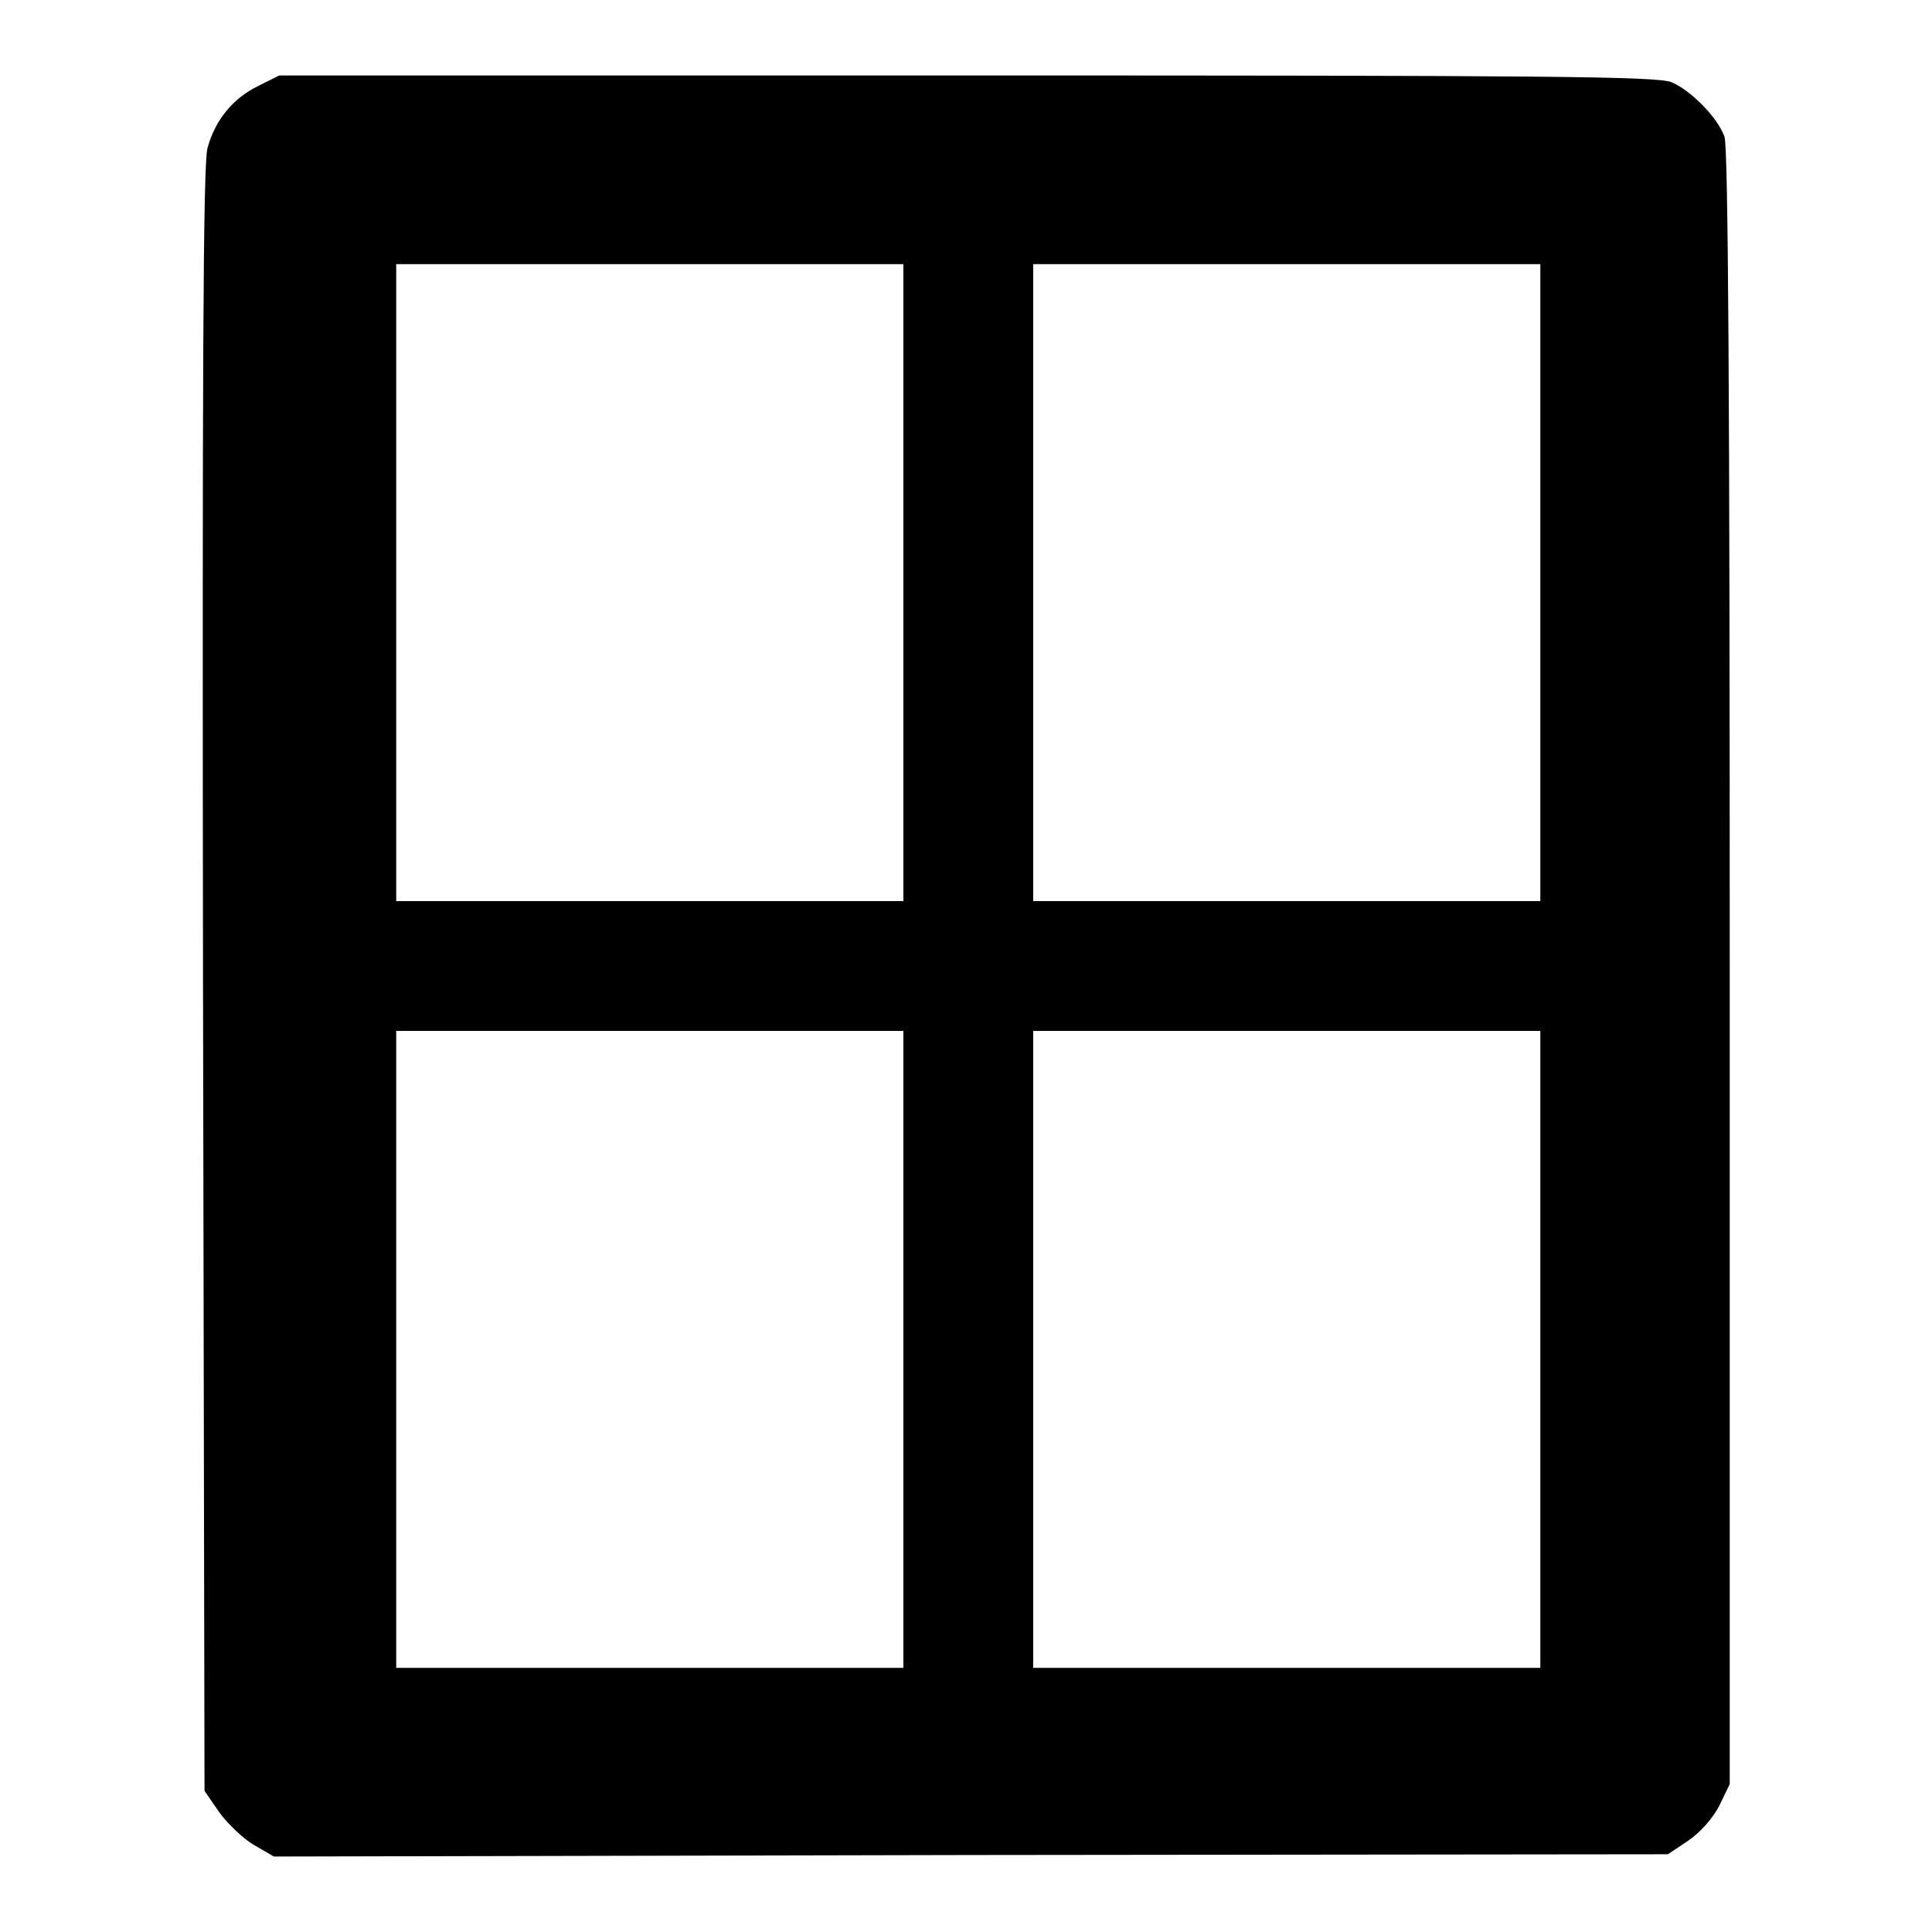
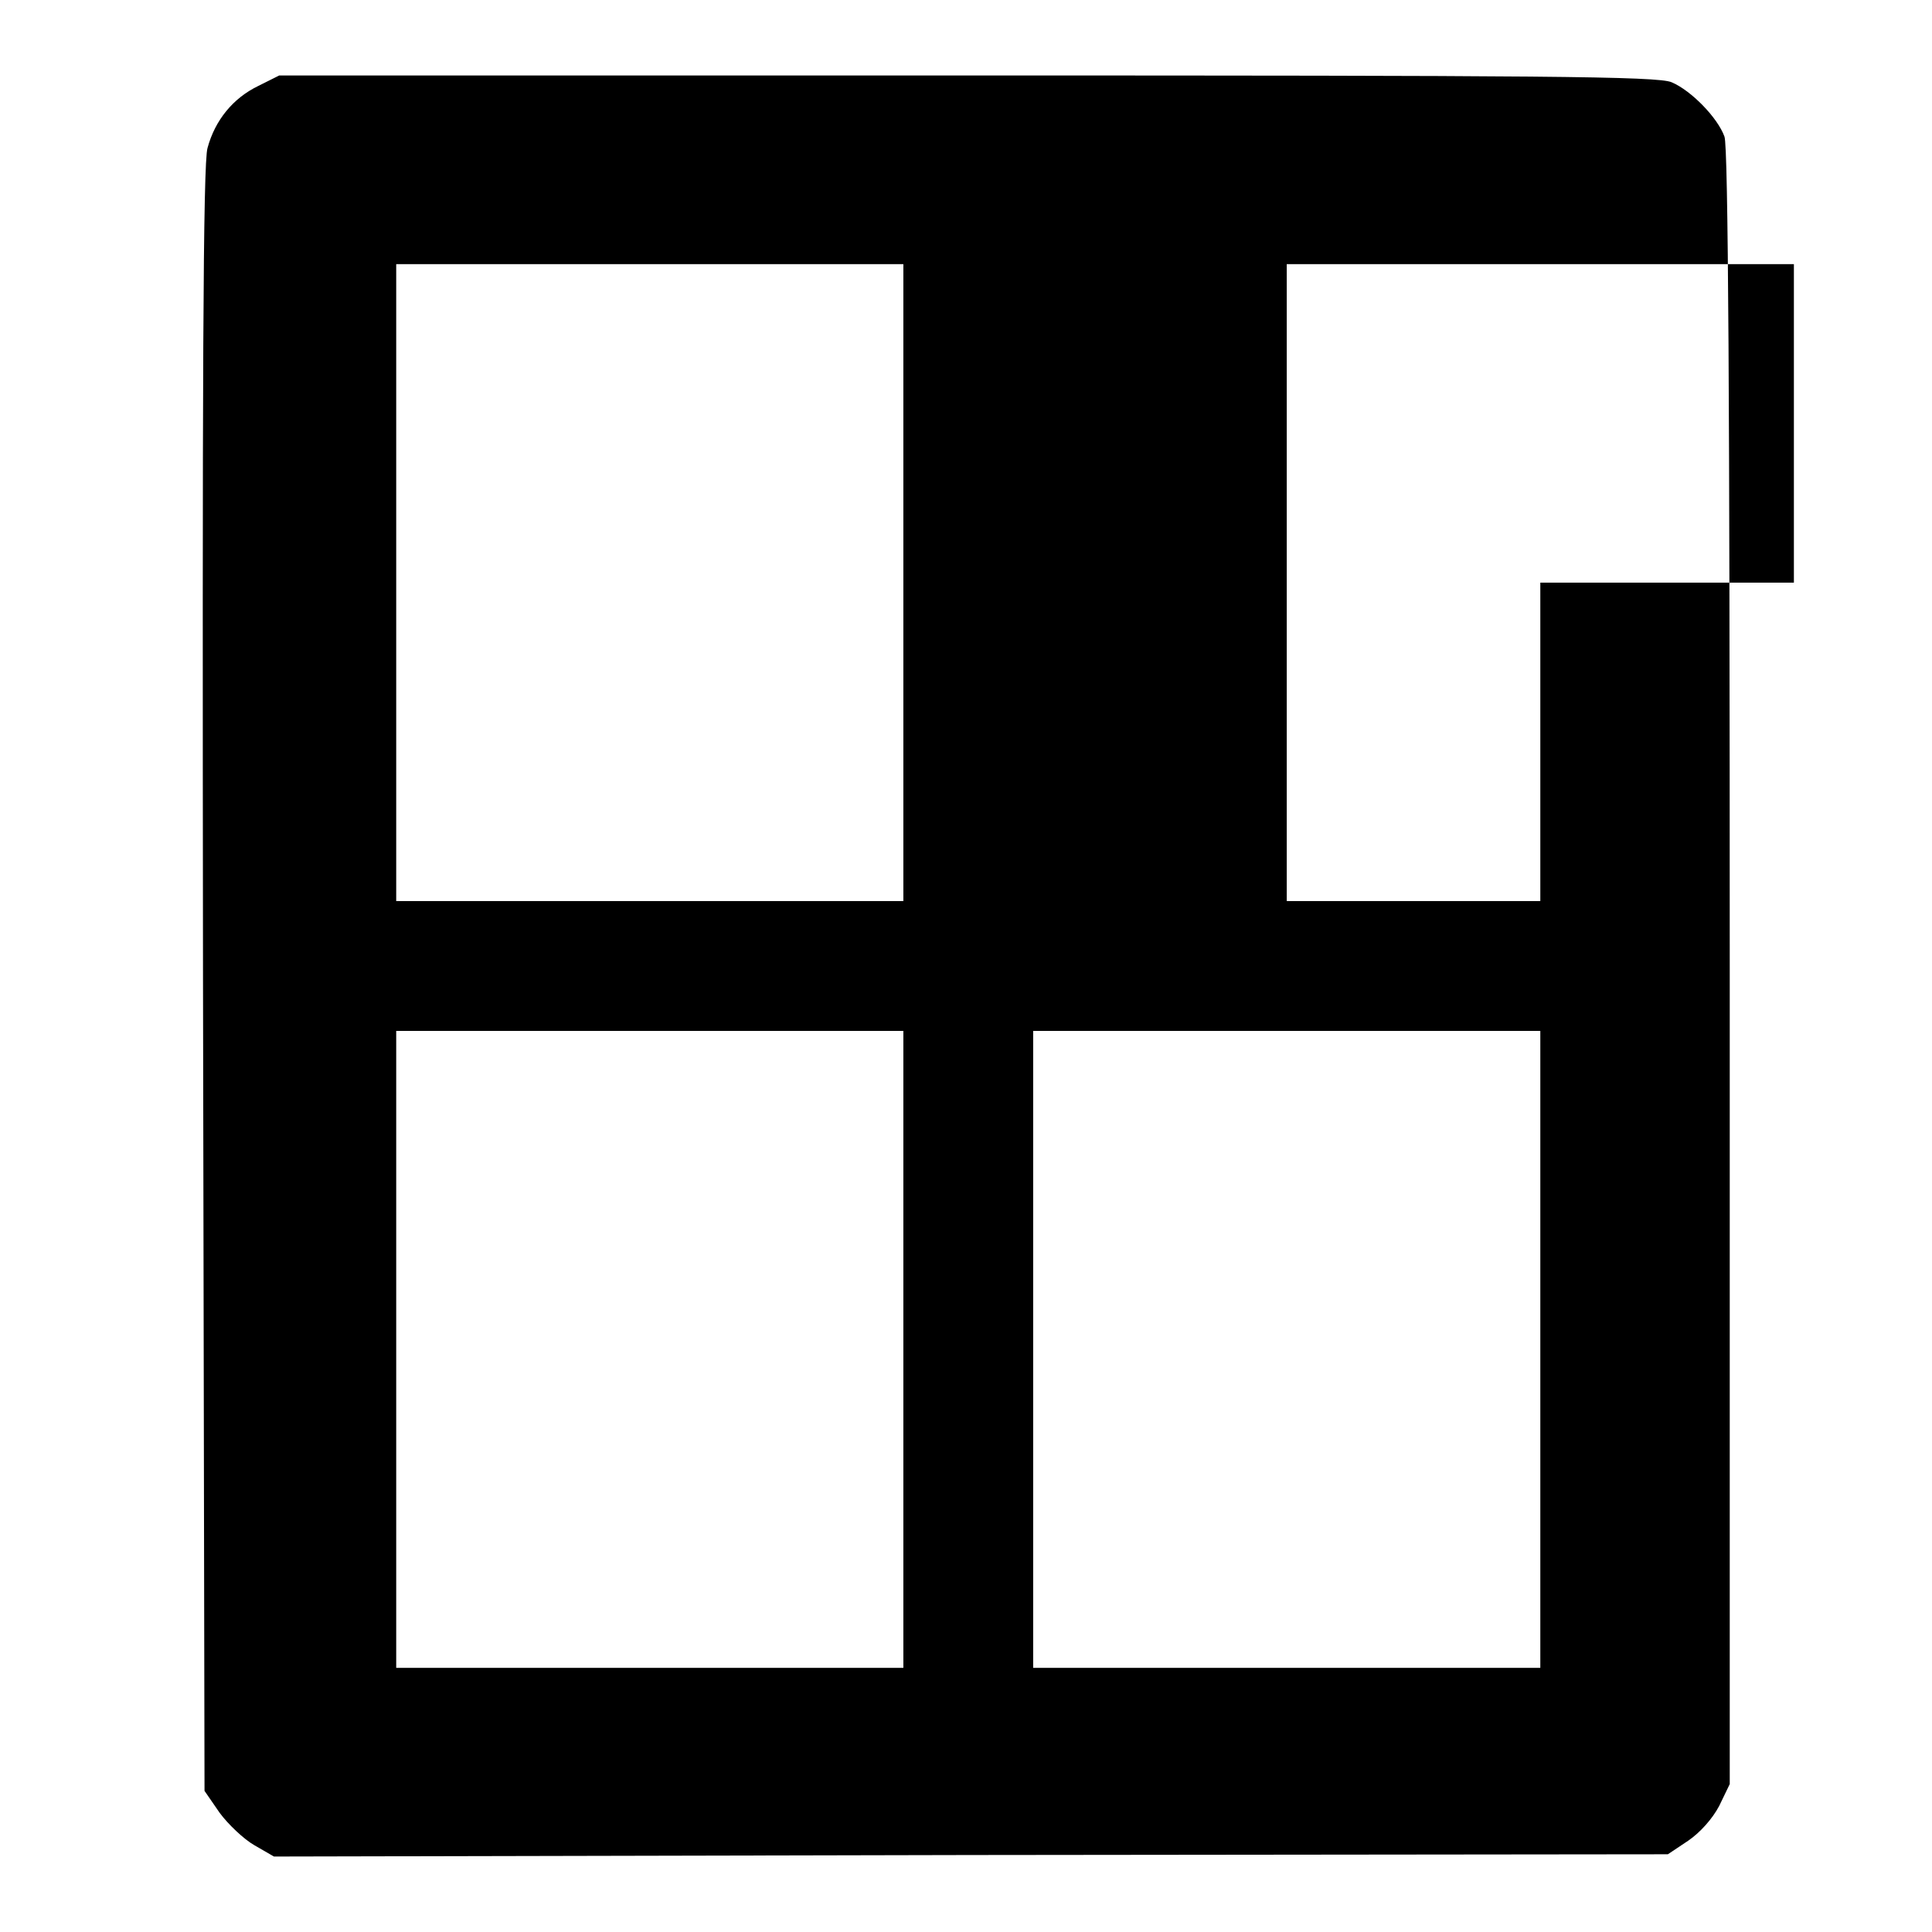
<svg xmlns="http://www.w3.org/2000/svg" version="1.1" x="0px" y="0px" viewBox="0 0 256 256" enable-background="new 0 0 256 256" xml:space="preserve">
  <g>
    <g>
      <g>
-         <path fill="#000000" d="M34.2,11.4c-3.3,1.6-5.7,4.5-6.7,8.2c-0.6,1.9-0.7,30.9-0.6,110.2l0.2,107.5l2,2.9c1.1,1.5,3.2,3.5,4.6,4.3l2.6,1.5l92.4-0.2l92.3-0.1l2.7-1.8c1.6-1.1,3.2-2.9,4.1-4.6l1.4-2.9V128.1c0-74.7-0.2-108.7-0.7-110c-0.9-2.5-4.4-6.1-7-7.2c-1.8-0.8-17.2-0.9-93.3-0.9H37L34.2,11.4z M119.7,77.2v42.2H86.1H52.5V77.2V35h33.6h33.6V77.2z M204.1,77.2v42.2h-33.6h-33.6V77.2V35h33.6h33.6V77.2z M119.7,178.8V221H86.1H52.5v-42.2v-42.2h33.6h33.6V178.8z M204.1,178.8V221h-33.6h-33.6v-42.2v-42.2h33.6h33.6V178.8z" />
+         <path fill="#000000" d="M34.2,11.4c-3.3,1.6-5.7,4.5-6.7,8.2c-0.6,1.9-0.7,30.9-0.6,110.2l0.2,107.5l2,2.9c1.1,1.5,3.2,3.5,4.6,4.3l2.6,1.5l92.4-0.2l92.3-0.1l2.7-1.8c1.6-1.1,3.2-2.9,4.1-4.6l1.4-2.9V128.1c0-74.7-0.2-108.7-0.7-110c-0.9-2.5-4.4-6.1-7-7.2c-1.8-0.8-17.2-0.9-93.3-0.9H37L34.2,11.4z M119.7,77.2v42.2H86.1H52.5V77.2V35h33.6h33.6V77.2z M204.1,77.2v42.2h-33.6V77.2V35h33.6h33.6V77.2z M119.7,178.8V221H86.1H52.5v-42.2v-42.2h33.6h33.6V178.8z M204.1,178.8V221h-33.6h-33.6v-42.2v-42.2h33.6h33.6V178.8z" />
      </g>
    </g>
  </g>
</svg>